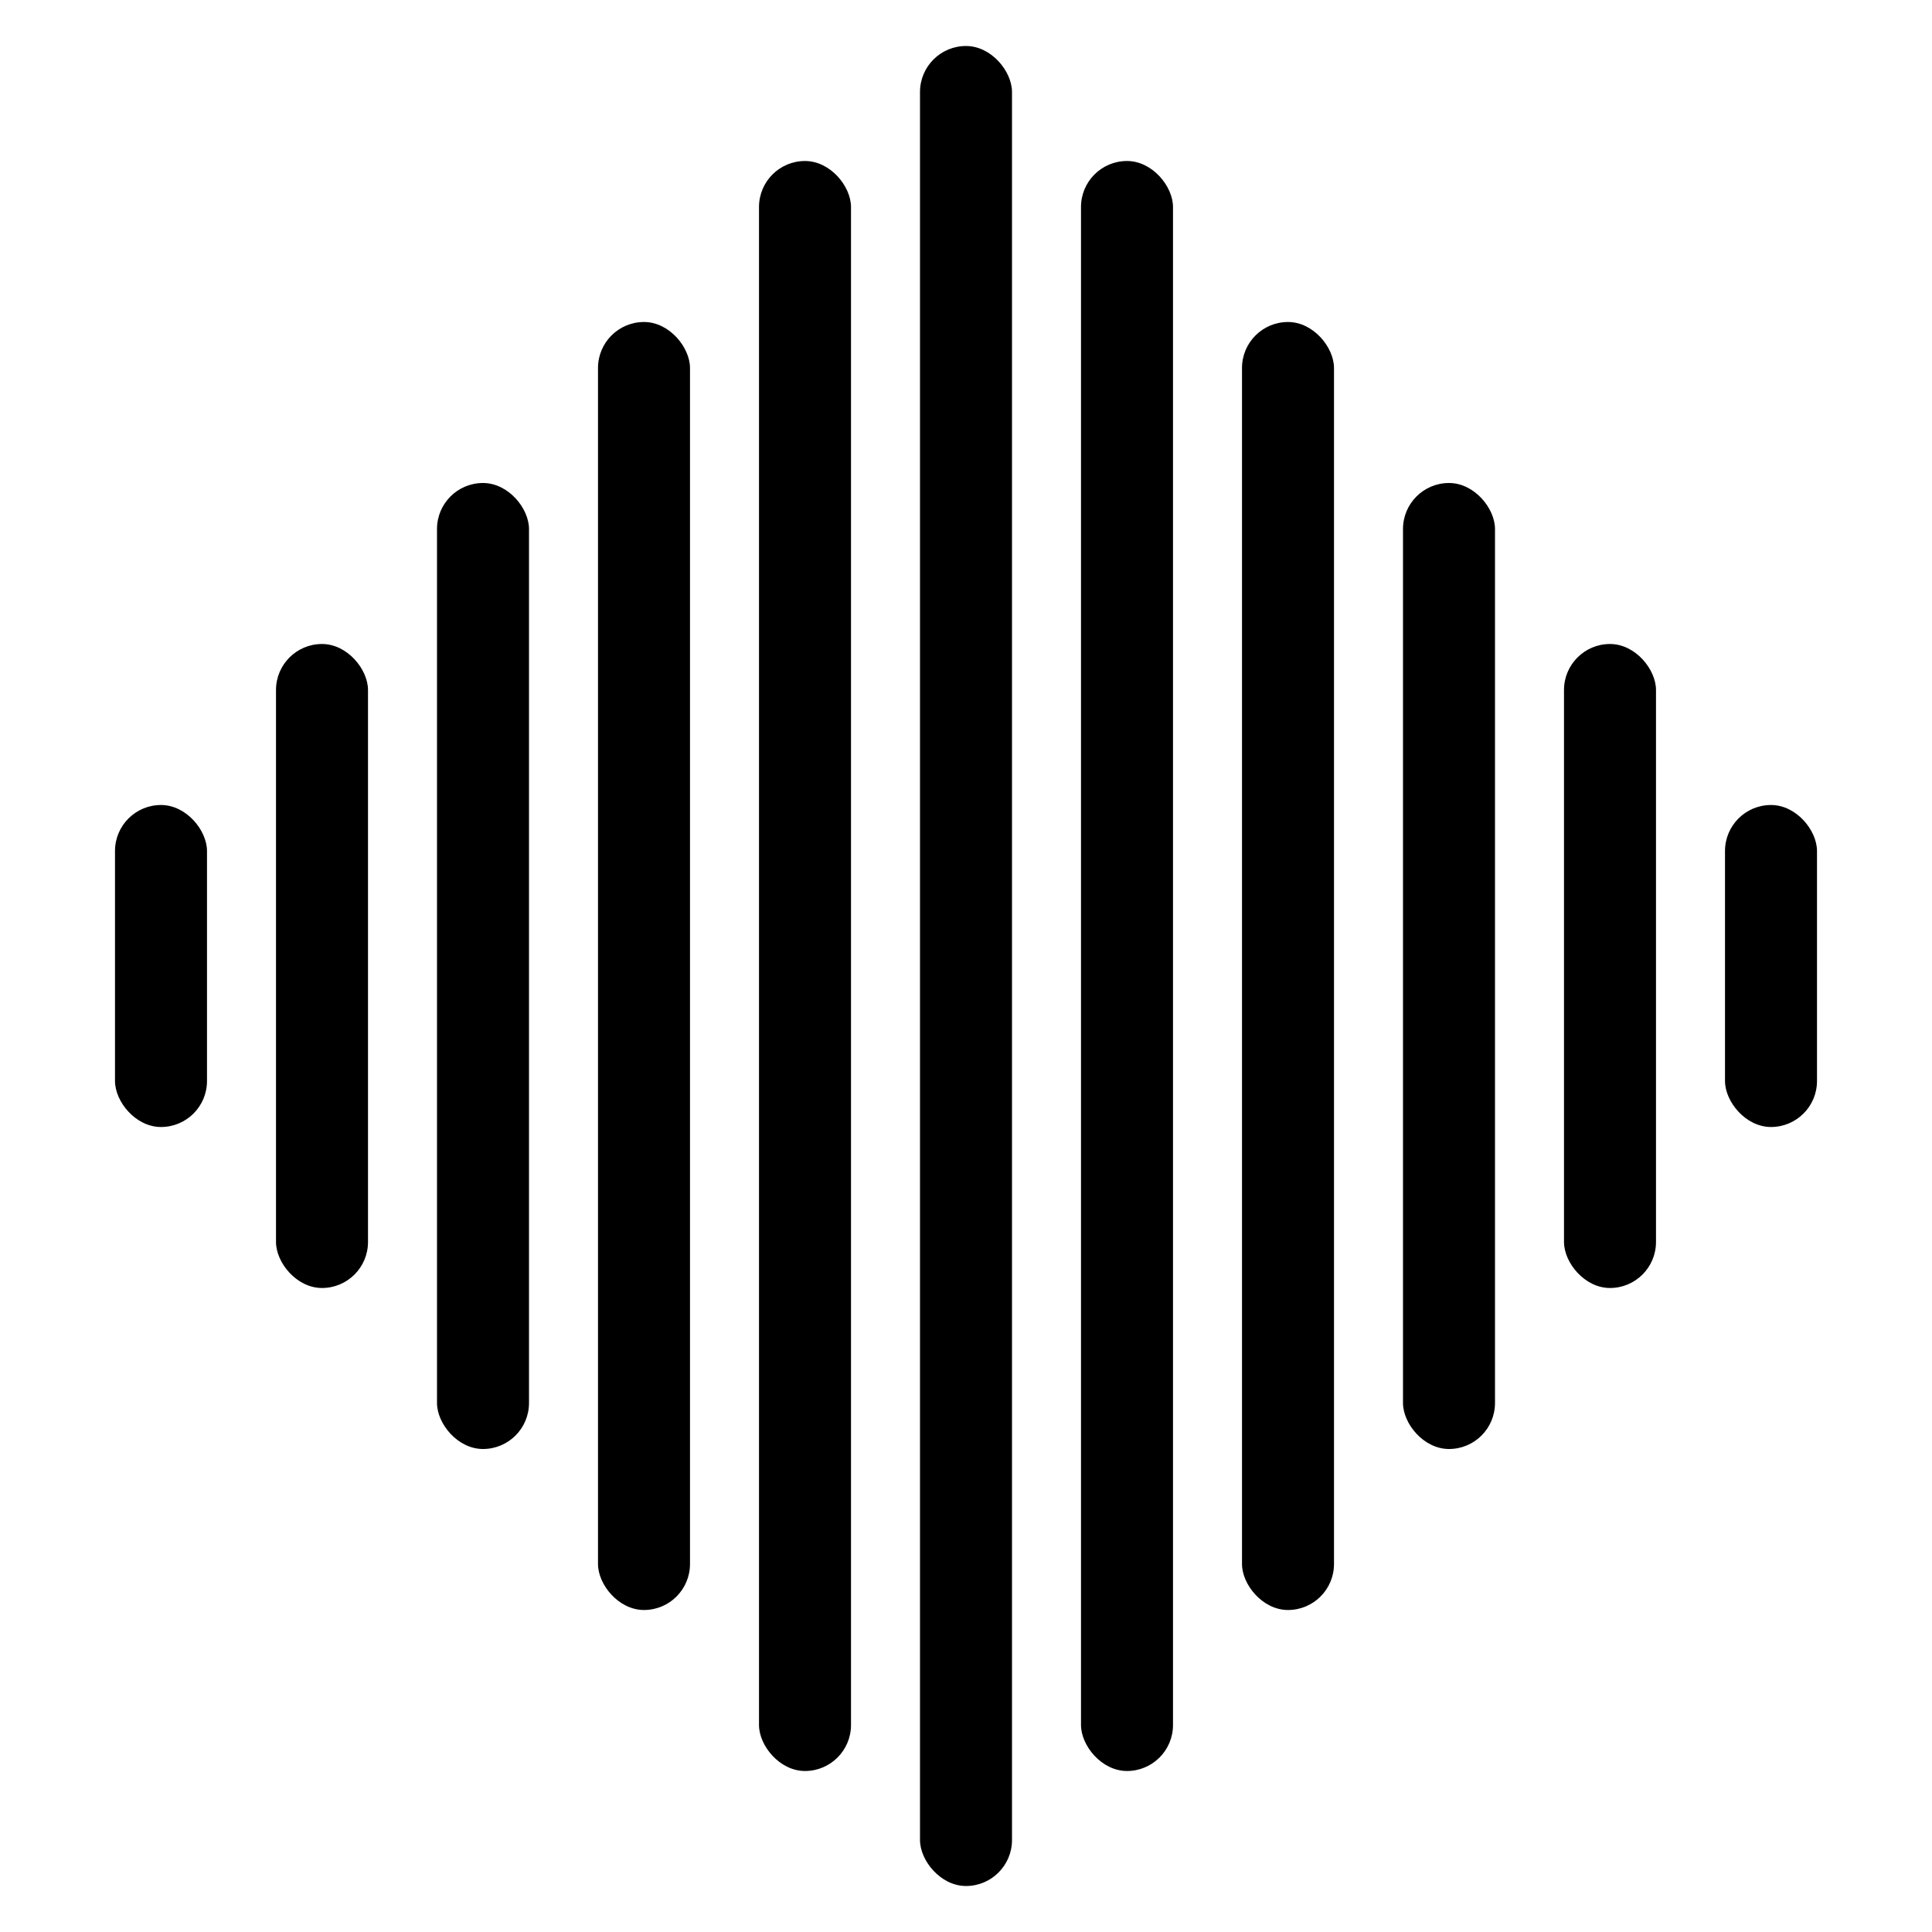
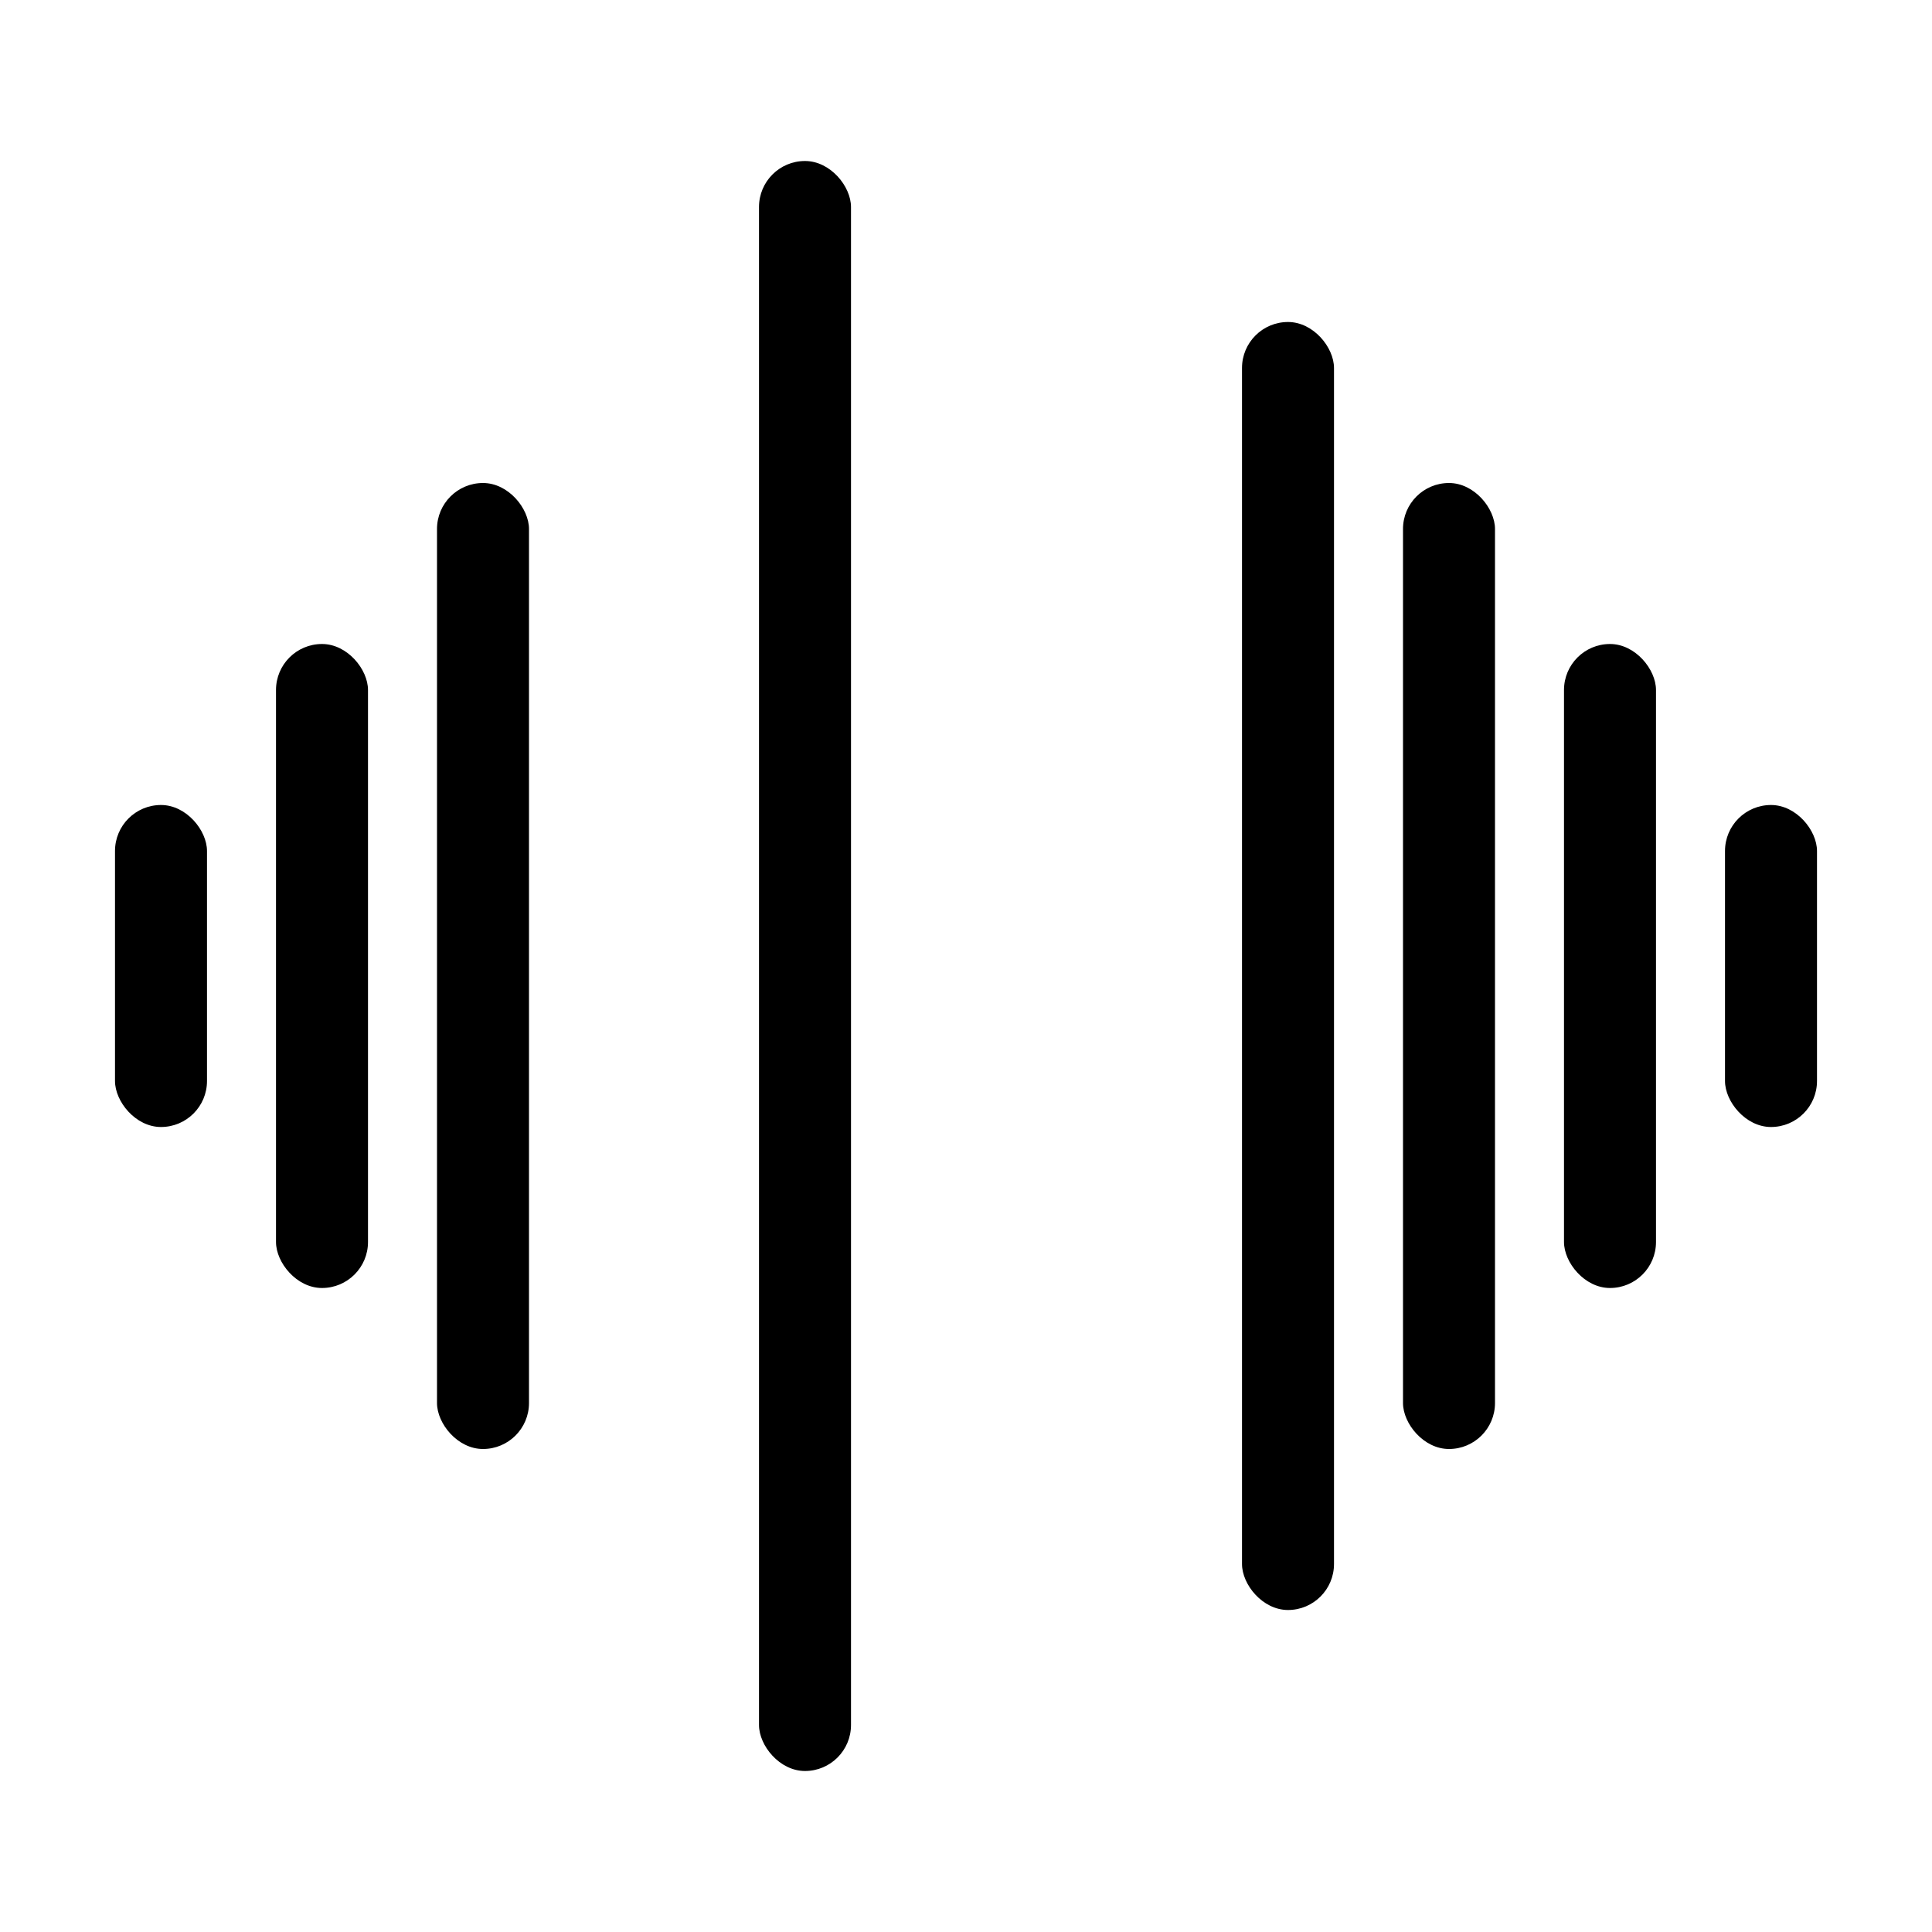
<svg xmlns="http://www.w3.org/2000/svg" viewBox="200 176 624 672" width="1024" height="1024">
  <g fill="#000">
    <rect x="216" y="456" width="32" height="112" rx="16" />
    <rect x="272" y="400" width="32" height="224" rx="16" />
    <rect x="328" y="344" width="32" height="336" rx="16" />
-     <rect x="384" y="288" width="32" height="448" rx="16" />
    <rect x="440" y="232" width="32" height="560" rx="16" />
-     <rect x="496" y="192" width="32" height="640" rx="16" />
-     <rect x="552" y="232" width="32" height="560" rx="16" />
    <rect x="608" y="288" width="32" height="448" rx="16" />
    <rect x="664" y="344" width="32" height="336" rx="16" />
    <rect x="720" y="400" width="32" height="224" rx="16" />
    <rect x="776" y="456" width="32" height="112" rx="16" />
  </g>
</svg>